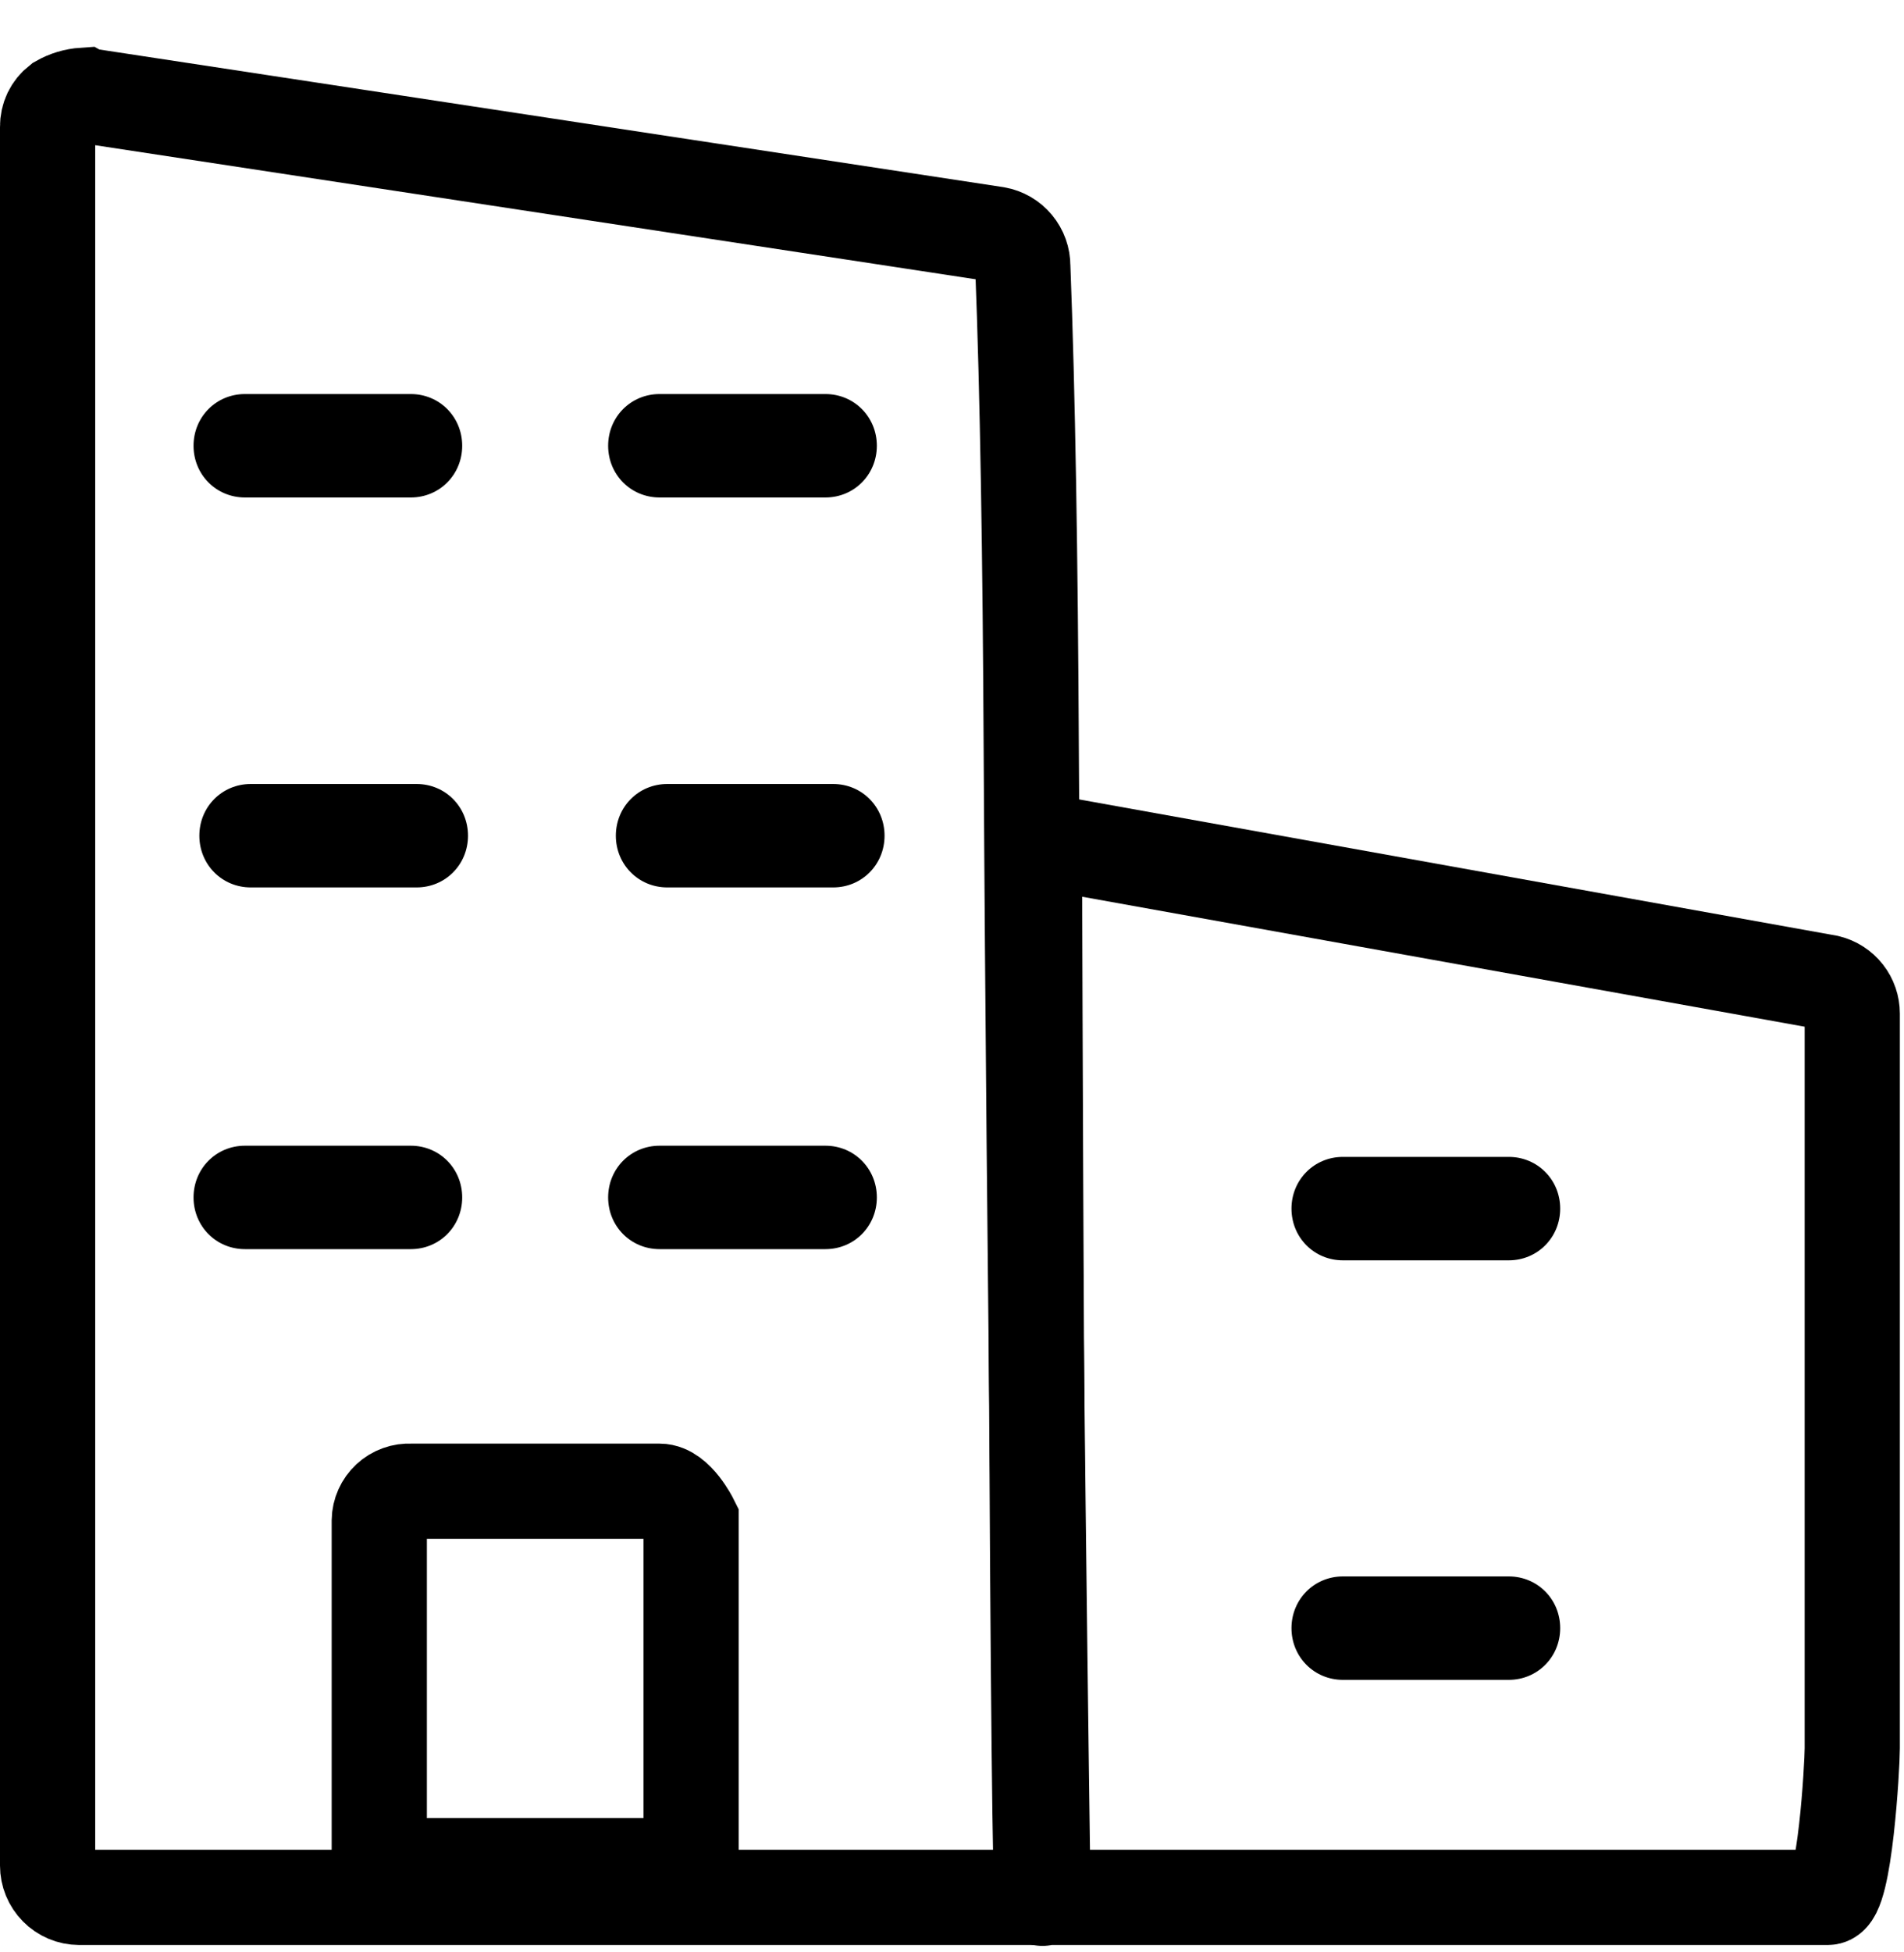
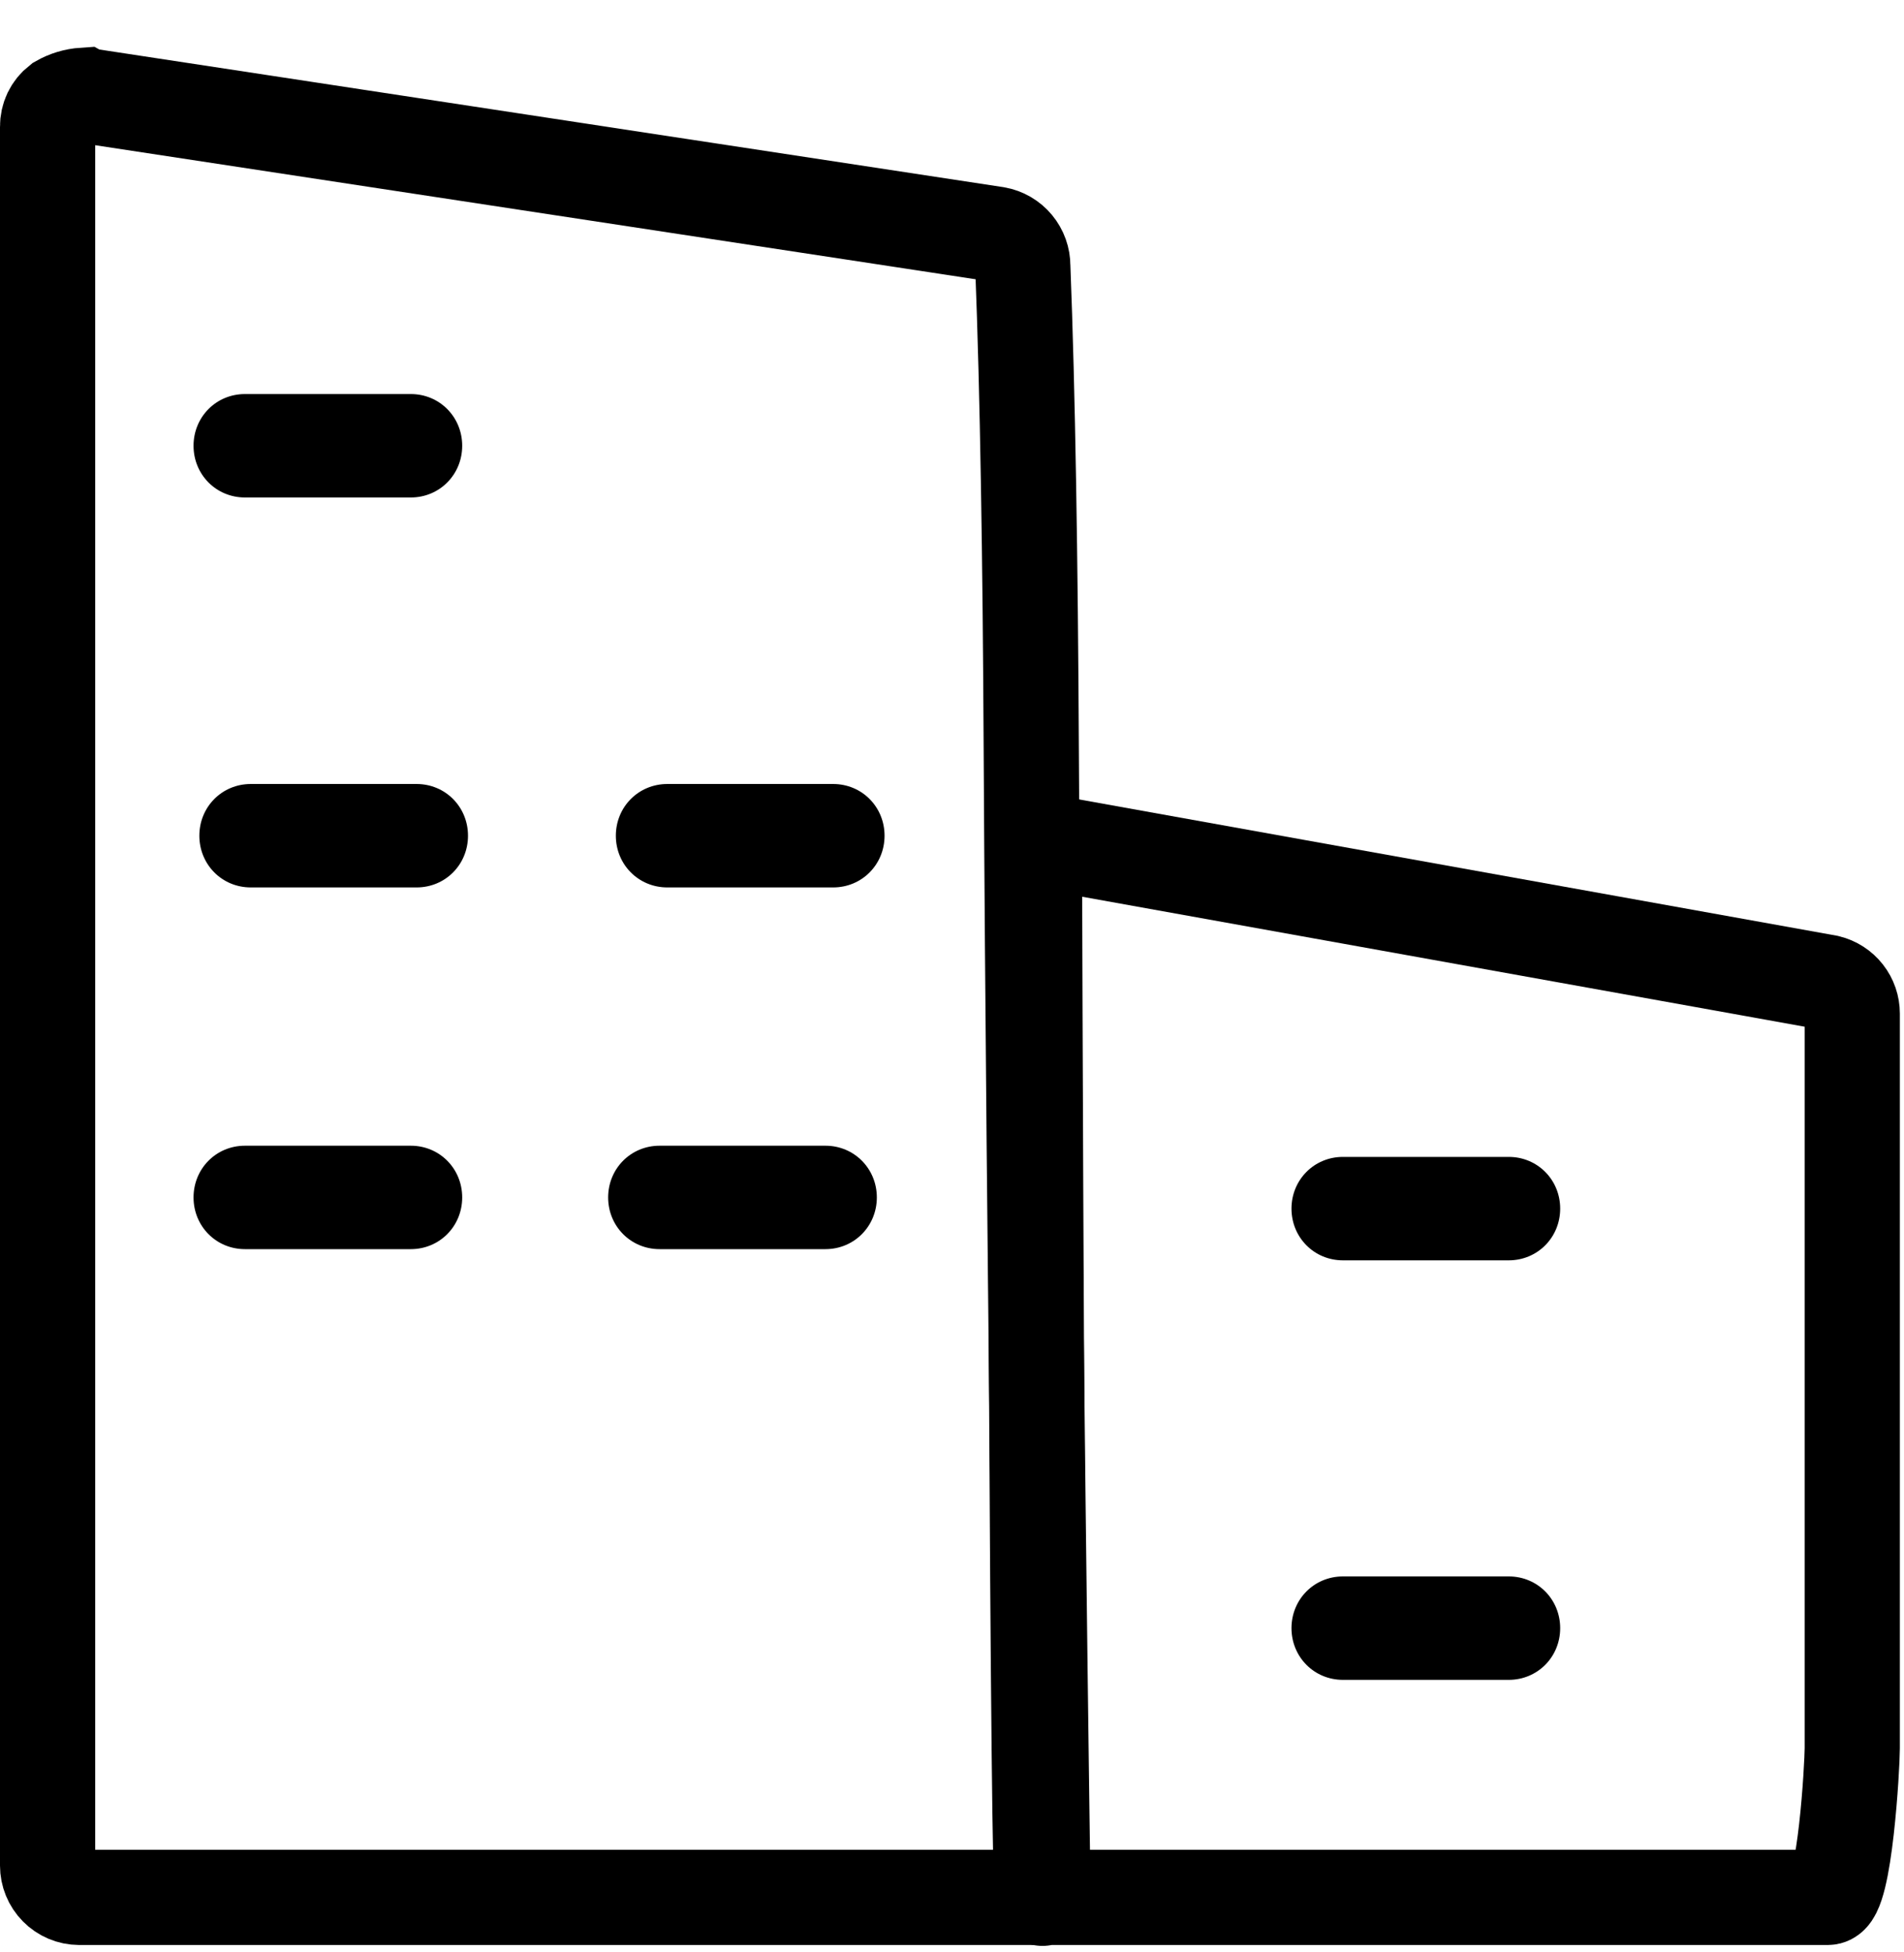
<svg xmlns="http://www.w3.org/2000/svg" width="40" height="41" viewBox="0 0 40 41" fill="none">
  <path d="M21.731 17.635L38.4 20.632C38.546 20.668 38.677 20.752 38.77 20.871C38.863 20.989 38.913 21.136 38.913 21.287V36.712C38.913 37.087 38.756 39.845 38.4 39.845H21.906C21.795 40.619 21.731 17.635 21.731 17.635Z" stroke="black" stroke-width="2" />
  <path d="M28.212 24.295H31.697C32.301 24.295 32.777 24.776 32.777 25.381C32.777 25.986 32.301 26.467 31.697 26.467H28.212C27.608 26.467 27.132 25.986 27.132 25.381C27.132 24.776 27.608 24.295 28.212 24.295Z" fill="black" />
  <path d="M28.212 33.105H31.697C32.301 33.105 32.777 33.586 32.777 34.191C32.777 34.796 32.301 35.277 31.697 35.277H28.212C27.608 35.277 27.132 34.796 27.132 34.191C27.132 33.586 27.608 33.105 28.212 33.105Z" fill="black" />
  <path d="M21.884 15.526L21.875 15.532L21.884 15.526Z" stroke="black" stroke-width="2" />
-   <path d="M17.341 10.447H13.857C13.252 10.447 12.776 9.966 12.776 9.361C12.776 8.756 13.252 8.275 13.857 8.275H17.341C17.945 8.275 18.421 8.756 18.421 9.361C18.421 9.966 17.945 10.447 17.341 10.447Z" fill="black" />
  <path d="M17.503 18.636H14.019C13.414 18.636 12.938 18.155 12.938 17.55C12.938 16.945 13.414 16.464 14.019 16.464H17.503C18.108 16.464 18.583 16.945 18.583 17.55C18.583 18.155 18.108 18.636 17.503 18.636Z" fill="black" />
  <path d="M13.857 24.06H17.341C17.945 24.06 18.421 24.541 18.421 25.146C18.421 25.751 17.945 26.232 17.341 26.232H13.857C13.252 26.232 12.776 25.751 12.776 25.146C12.776 24.541 13.252 24.06 13.857 24.06Z" fill="black" />
  <path d="M8.63 26.232H5.146C4.541 26.232 4.066 25.751 4.066 25.146C4.066 24.541 4.541 24.06 5.146 24.06H8.63C9.235 24.06 9.71 24.541 9.71 25.146C9.71 25.751 9.235 26.232 8.63 26.232Z" fill="black" />
  <path d="M8.63 10.447H5.146C4.541 10.447 4.066 9.966 4.066 9.361C4.066 8.756 4.541 8.275 5.146 8.275H8.63C9.235 8.275 9.71 8.756 9.71 9.361C9.71 9.966 9.235 10.447 8.63 10.447Z" fill="black" />
  <path d="M8.752 18.636H5.268C4.663 18.636 4.188 18.155 4.188 17.55C4.188 16.945 4.663 16.464 5.268 16.464H8.752C9.357 16.464 9.832 16.945 9.832 17.55C9.832 18.155 9.357 18.636 8.752 18.636Z" fill="black" />
-   <path d="M7.968 39.179V31.93C7.969 31.846 7.988 31.762 8.022 31.686C8.057 31.609 8.106 31.54 8.168 31.482C8.23 31.425 8.302 31.381 8.382 31.352C8.461 31.323 8.545 31.311 8.629 31.316H13.856C14.212 31.316 14.518 31.93 14.518 31.93V39.179H7.968Z" stroke="black" stroke-width="2" />
  <path d="M21.906 39.397L21.488 39.845H1.662C1.485 39.844 1.317 39.773 1.193 39.647C1.069 39.522 1 39.353 1 39.177V2.661C0.999 2.564 1.02 2.467 1.062 2.379C1.105 2.291 1.167 2.215 1.244 2.155C1.401 2.065 1.576 2.012 1.757 2L1.766 2.005H1.784L20.93 4.919C21.087 4.947 21.229 5.03 21.331 5.153C21.433 5.276 21.488 5.43 21.487 5.59C21.591 8.259 21.645 11.735 21.665 15.747C21.722 26.447 21.906 39.397 21.906 39.397Z" stroke="black" stroke-width="2" />
</svg>